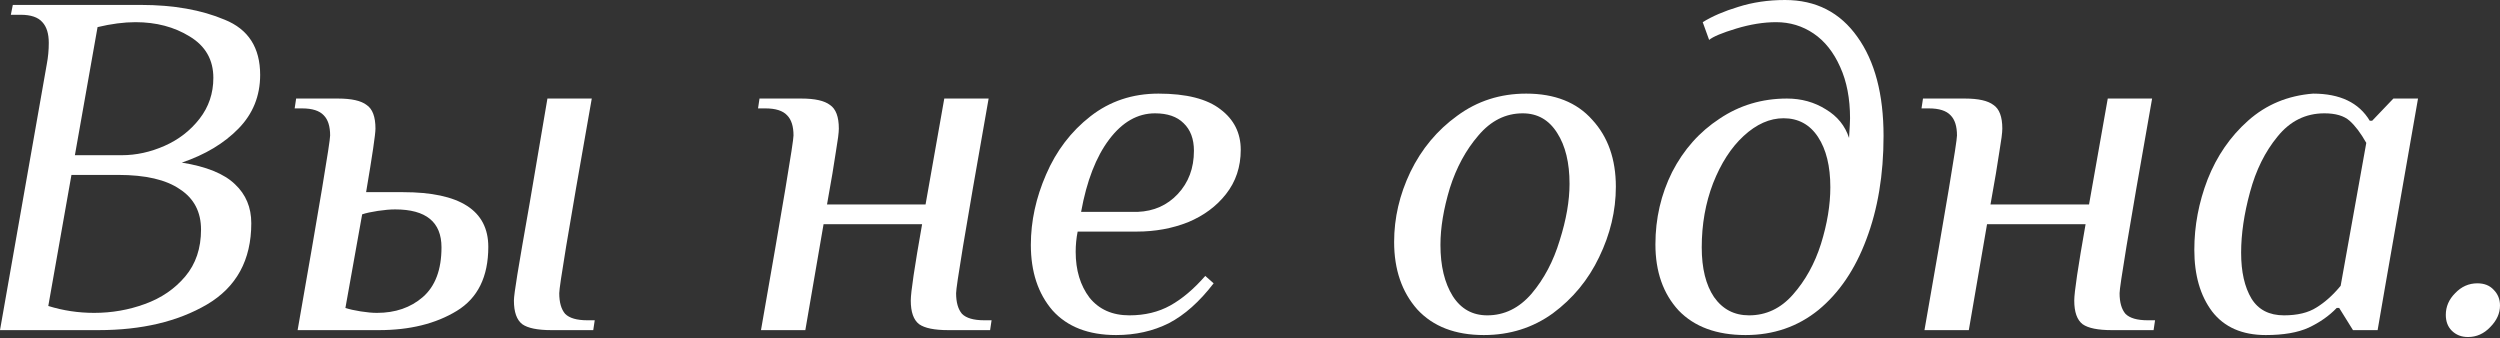
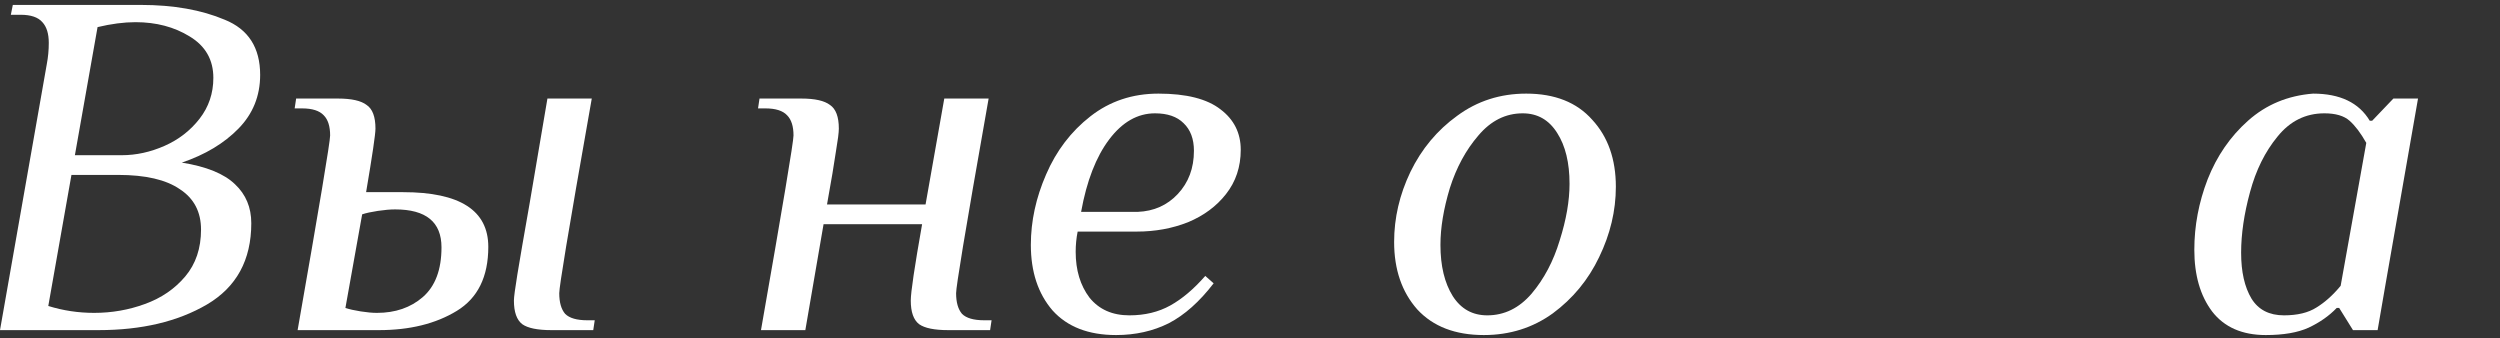
<svg xmlns="http://www.w3.org/2000/svg" width="650" height="88" viewBox="0 0 650 88" fill="none">
  <rect x="0" y="0" width="650" height="88" fill="#333333" stroke="none" />
  <path d="M12.17 16.654C12.512 14.861 12.683 13.024 12.683 11.145C12.683 8.754 12.127 6.961 11.017 5.765C9.907 4.484 8.028 3.843 5.381 3.843H2.818L3.331 1.281H36.639C45.094 1.281 52.353 2.562 58.417 5.124C64.566 7.601 67.641 12.384 67.641 19.472C67.641 24.938 65.762 29.593 62.004 33.436C58.246 37.279 53.336 40.226 47.272 42.276C53.677 43.3 58.289 45.179 61.107 47.912C63.926 50.56 65.335 53.933 65.335 58.033C65.335 67.598 61.492 74.644 53.805 79.171C46.204 83.612 36.81 85.832 25.622 85.832H0L12.17 16.654ZM31.643 40.354C35.401 40.354 39.116 39.543 42.788 37.92C46.46 36.297 49.492 33.949 51.884 30.874C54.275 27.799 55.471 24.255 55.471 20.241C55.471 15.544 53.421 11.957 49.322 9.48C45.307 7.003 40.61 5.765 35.23 5.765C32.24 5.765 28.952 6.192 25.365 7.046L19.472 40.354H31.643ZM24.469 81.348C29.081 81.348 33.479 80.58 37.664 79.043C41.934 77.505 45.436 75.114 48.169 71.868C50.901 68.623 52.268 64.566 52.268 59.698C52.268 55.086 50.432 51.585 46.759 49.193C43.172 46.717 37.834 45.478 30.746 45.478H18.576L12.555 79.555C16.398 80.751 20.369 81.348 24.469 81.348Z" fill="white" />
  <path d="M77.38 85.832C83.017 53.72 85.835 36.852 85.835 35.23C85.835 32.838 85.28 31.087 84.17 29.977C83.059 28.782 81.181 28.184 78.533 28.184H76.612L76.996 25.622H87.885C91.386 25.622 93.863 26.177 95.315 27.287C96.853 28.312 97.621 30.361 97.621 33.436C97.621 34.888 96.81 40.397 95.187 49.962H104.795C119.57 49.962 126.958 54.702 126.958 64.182C126.958 71.954 124.225 77.505 118.759 80.836C113.293 84.167 106.546 85.832 98.518 85.832H77.38ZM143.356 85.832C139.769 85.832 137.249 85.32 135.797 84.295C134.345 83.185 133.619 81.135 133.619 78.146C133.619 77.292 133.918 75.028 134.516 71.356C135.114 67.684 136.182 61.492 137.719 52.78L142.331 25.622H153.86C150.615 43.984 148.395 56.794 147.199 64.054C146.003 71.313 145.405 75.37 145.405 76.224C145.405 78.615 145.918 80.409 146.943 81.605C148.053 82.715 149.975 83.27 152.707 83.27H154.629L154.245 85.832H143.356ZM98.005 81.348C102.788 81.348 106.759 79.982 109.919 77.249C113.165 74.431 114.788 70.118 114.788 64.31C114.788 57.734 110.774 54.446 102.745 54.446C101.464 54.446 99.97 54.574 98.262 54.83C96.554 55.086 95.187 55.385 94.162 55.727L89.807 80.067C90.831 80.409 92.155 80.708 93.778 80.964C95.401 81.22 96.81 81.348 98.005 81.348Z" fill="white" />
  <path d="M197.856 85.832C203.493 53.72 206.312 36.852 206.312 35.23C206.312 32.838 205.756 31.087 204.646 29.977C203.536 28.782 201.657 28.184 199.009 28.184H197.088L197.472 25.622H208.361C211.863 25.622 214.34 26.177 215.792 27.287C217.329 28.312 218.097 30.361 218.097 33.436C218.097 34.461 217.841 36.468 217.329 39.457C216.902 42.446 216.133 47.016 215.023 53.165H240.644L245.513 25.622H257.042C253.797 43.984 251.576 56.794 250.381 64.054C249.185 71.313 248.587 75.37 248.587 76.224C248.587 78.615 249.1 80.409 250.124 81.605C251.235 82.715 253.156 83.27 255.889 83.27H257.811L257.427 85.832H246.537C242.95 85.832 240.431 85.32 238.979 84.295C237.527 83.185 236.801 81.135 236.801 78.146C236.801 76.011 237.783 69.392 239.748 58.289H214.126L209.386 85.832H197.856Z" fill="white" />
  <path d="M290.182 87.113C283.008 87.113 277.499 84.978 273.656 80.708C269.898 76.352 268.02 70.673 268.02 63.67C268.02 57.52 269.343 51.414 271.991 45.35C274.638 39.201 278.482 34.162 283.521 30.233C288.559 26.305 294.452 24.34 301.199 24.34C308.459 24.34 313.839 25.707 317.341 28.44C320.843 31.087 322.593 34.589 322.593 38.945C322.593 43.386 321.312 47.229 318.75 50.474C316.273 53.635 312.985 56.069 308.886 57.777C304.786 59.399 300.345 60.211 295.563 60.211H280.19C279.848 61.919 279.677 63.67 279.677 65.463C279.677 70.246 280.873 74.217 283.264 77.377C285.741 80.452 289.2 81.989 293.641 81.989C297.655 81.989 301.199 81.135 304.274 79.427C307.349 77.719 310.38 75.157 313.37 71.74L315.547 73.662C311.875 78.445 307.989 81.904 303.89 84.039C299.79 86.088 295.221 87.113 290.182 87.113ZM295.819 55.086C300.004 54.916 303.463 53.378 306.196 50.474C309.014 47.485 310.423 43.727 310.423 39.201C310.423 36.126 309.526 33.735 307.733 32.027C306.025 30.319 303.548 29.465 300.303 29.465C295.776 29.465 291.805 31.728 288.389 36.255C284.972 40.781 282.538 47.058 281.086 55.086H295.819Z" fill="white" />
  <path d="M385.79 87.113C378.359 87.113 372.594 84.893 368.495 80.452C364.481 75.925 362.474 70.075 362.474 62.901C362.474 56.666 363.883 50.603 366.702 44.71C369.605 38.731 373.662 33.863 378.872 30.105C384.081 26.262 390.06 24.34 396.807 24.34C404.237 24.34 409.959 26.604 413.973 31.13C418.073 35.571 420.122 41.379 420.122 48.553C420.122 54.787 418.671 60.894 415.767 66.872C412.948 72.765 408.934 77.633 403.725 81.477C398.515 85.234 392.537 87.113 385.79 87.113ZM386.686 81.989C391.127 81.989 394.971 80.11 398.216 76.352C401.461 72.509 403.895 67.897 405.518 62.517C407.226 57.136 408.08 52.225 408.08 47.784C408.08 42.318 407.013 37.92 404.878 34.589C402.743 31.173 399.753 29.465 395.91 29.465C391.469 29.465 387.626 31.386 384.38 35.23C381.135 38.987 378.658 43.557 376.95 48.937C375.327 54.318 374.516 59.228 374.516 63.67C374.516 69.135 375.584 73.577 377.719 76.993C379.854 80.324 382.843 81.989 386.686 81.989Z" fill="white" />
-   <path d="M453.853 87.113C446.337 87.113 440.53 84.978 436.43 80.708C432.416 76.352 430.409 70.63 430.409 63.541C430.409 56.794 431.861 50.517 434.765 44.71C437.754 38.902 441.853 34.29 447.063 30.874C452.273 27.372 458.123 25.622 464.614 25.622C468.372 25.622 471.745 26.561 474.734 28.44C477.724 30.233 479.731 32.71 480.755 35.87C480.926 33.137 481.012 31.429 481.012 30.746C481.012 25.622 480.158 21.18 478.45 17.423C476.741 13.579 474.436 10.676 471.532 8.711C468.628 6.747 465.383 5.765 461.796 5.765C458.55 5.765 455.091 6.32 451.419 7.43C447.746 8.541 445.398 9.523 444.373 10.377L442.707 5.765C445.184 4.228 448.259 2.904 451.931 1.794C455.689 0.598 459.746 0 464.101 0C472.13 0 478.407 3.203 482.933 9.608C487.46 15.928 489.723 24.511 489.723 35.358C489.723 45.436 488.228 54.403 485.239 62.26C482.335 70.032 478.193 76.139 472.813 80.58C467.432 84.936 461.112 87.113 453.853 87.113ZM454.75 81.989C459.191 81.989 462.991 80.195 466.151 76.609C469.397 72.936 471.831 68.538 473.453 63.413C475.076 58.204 475.887 53.293 475.887 48.681C475.887 43.215 474.82 38.859 472.685 35.614C470.55 32.369 467.56 30.746 463.717 30.746C460.13 30.746 456.671 32.283 453.34 35.358C450.095 38.347 447.447 42.446 445.398 47.656C443.433 52.78 442.451 58.332 442.451 64.31C442.451 69.776 443.519 74.089 445.654 77.249C447.874 80.409 450.906 81.989 454.75 81.989Z" fill="white" />
-   <path d="M500.361 85.832C505.998 53.72 508.816 36.852 508.816 35.23C508.816 32.838 508.261 31.087 507.151 29.977C506.04 28.782 504.162 28.184 501.514 28.184H499.592L499.977 25.622H510.866C514.367 25.622 516.844 26.177 518.296 27.287C519.833 28.312 520.602 30.361 520.602 33.436C520.602 34.461 520.346 36.468 519.833 39.457C519.406 42.446 518.638 47.016 517.527 53.165H543.149L548.017 25.622H559.547C556.301 43.984 554.081 56.794 552.885 64.054C551.69 71.313 551.092 75.37 551.092 76.224C551.092 78.615 551.604 80.409 552.629 81.605C553.739 82.715 555.661 83.27 558.394 83.27H560.315L559.931 85.832H549.042C545.455 85.832 542.935 85.32 541.484 84.295C540.032 83.185 539.306 81.135 539.306 78.146C539.306 76.011 540.288 69.392 542.252 58.289H516.631L511.891 85.832H500.361Z" fill="white" />
  <path d="M589.1 87.113C582.95 87.113 578.296 85.064 575.136 80.964C572.061 76.865 570.524 71.527 570.524 64.951C570.524 58.716 571.677 52.61 573.983 46.631C576.374 40.568 579.876 35.486 584.488 31.386C589.185 27.202 594.822 24.853 601.398 24.34C608.401 24.34 613.312 26.689 616.13 31.386H616.771L622.28 25.622H628.685L620.102 74.687L618.18 85.832H611.775L608.188 80.067H607.547C605.583 82.117 603.149 83.825 600.245 85.192C597.427 86.473 593.711 87.113 589.1 87.113ZM593.84 81.989C597.341 81.989 600.16 81.306 602.295 79.939C604.515 78.573 606.608 76.694 608.572 74.302L615.234 37.151C613.782 34.589 612.33 32.667 610.878 31.386C609.426 30.105 607.248 29.465 604.344 29.465C599.476 29.465 595.42 31.472 592.174 35.486C588.929 39.414 586.537 44.24 585 49.962C583.463 55.599 582.694 60.851 582.694 65.719C582.694 70.673 583.591 74.644 585.385 77.633C587.178 80.537 589.996 81.989 593.84 81.989Z" fill="white" />
-   <path d="M641.674 87.626C639.966 87.626 638.557 87.071 637.446 85.96C636.421 84.936 635.909 83.569 635.909 81.861C635.909 79.726 636.72 77.847 638.343 76.224C639.966 74.516 641.887 73.662 644.108 73.662C645.901 73.662 647.311 74.217 648.335 75.327C649.446 76.438 650.001 77.804 650.001 79.427C650.001 81.477 649.147 83.356 647.439 85.064C645.816 86.772 643.894 87.626 641.674 87.626Z" fill="white" />
</svg>